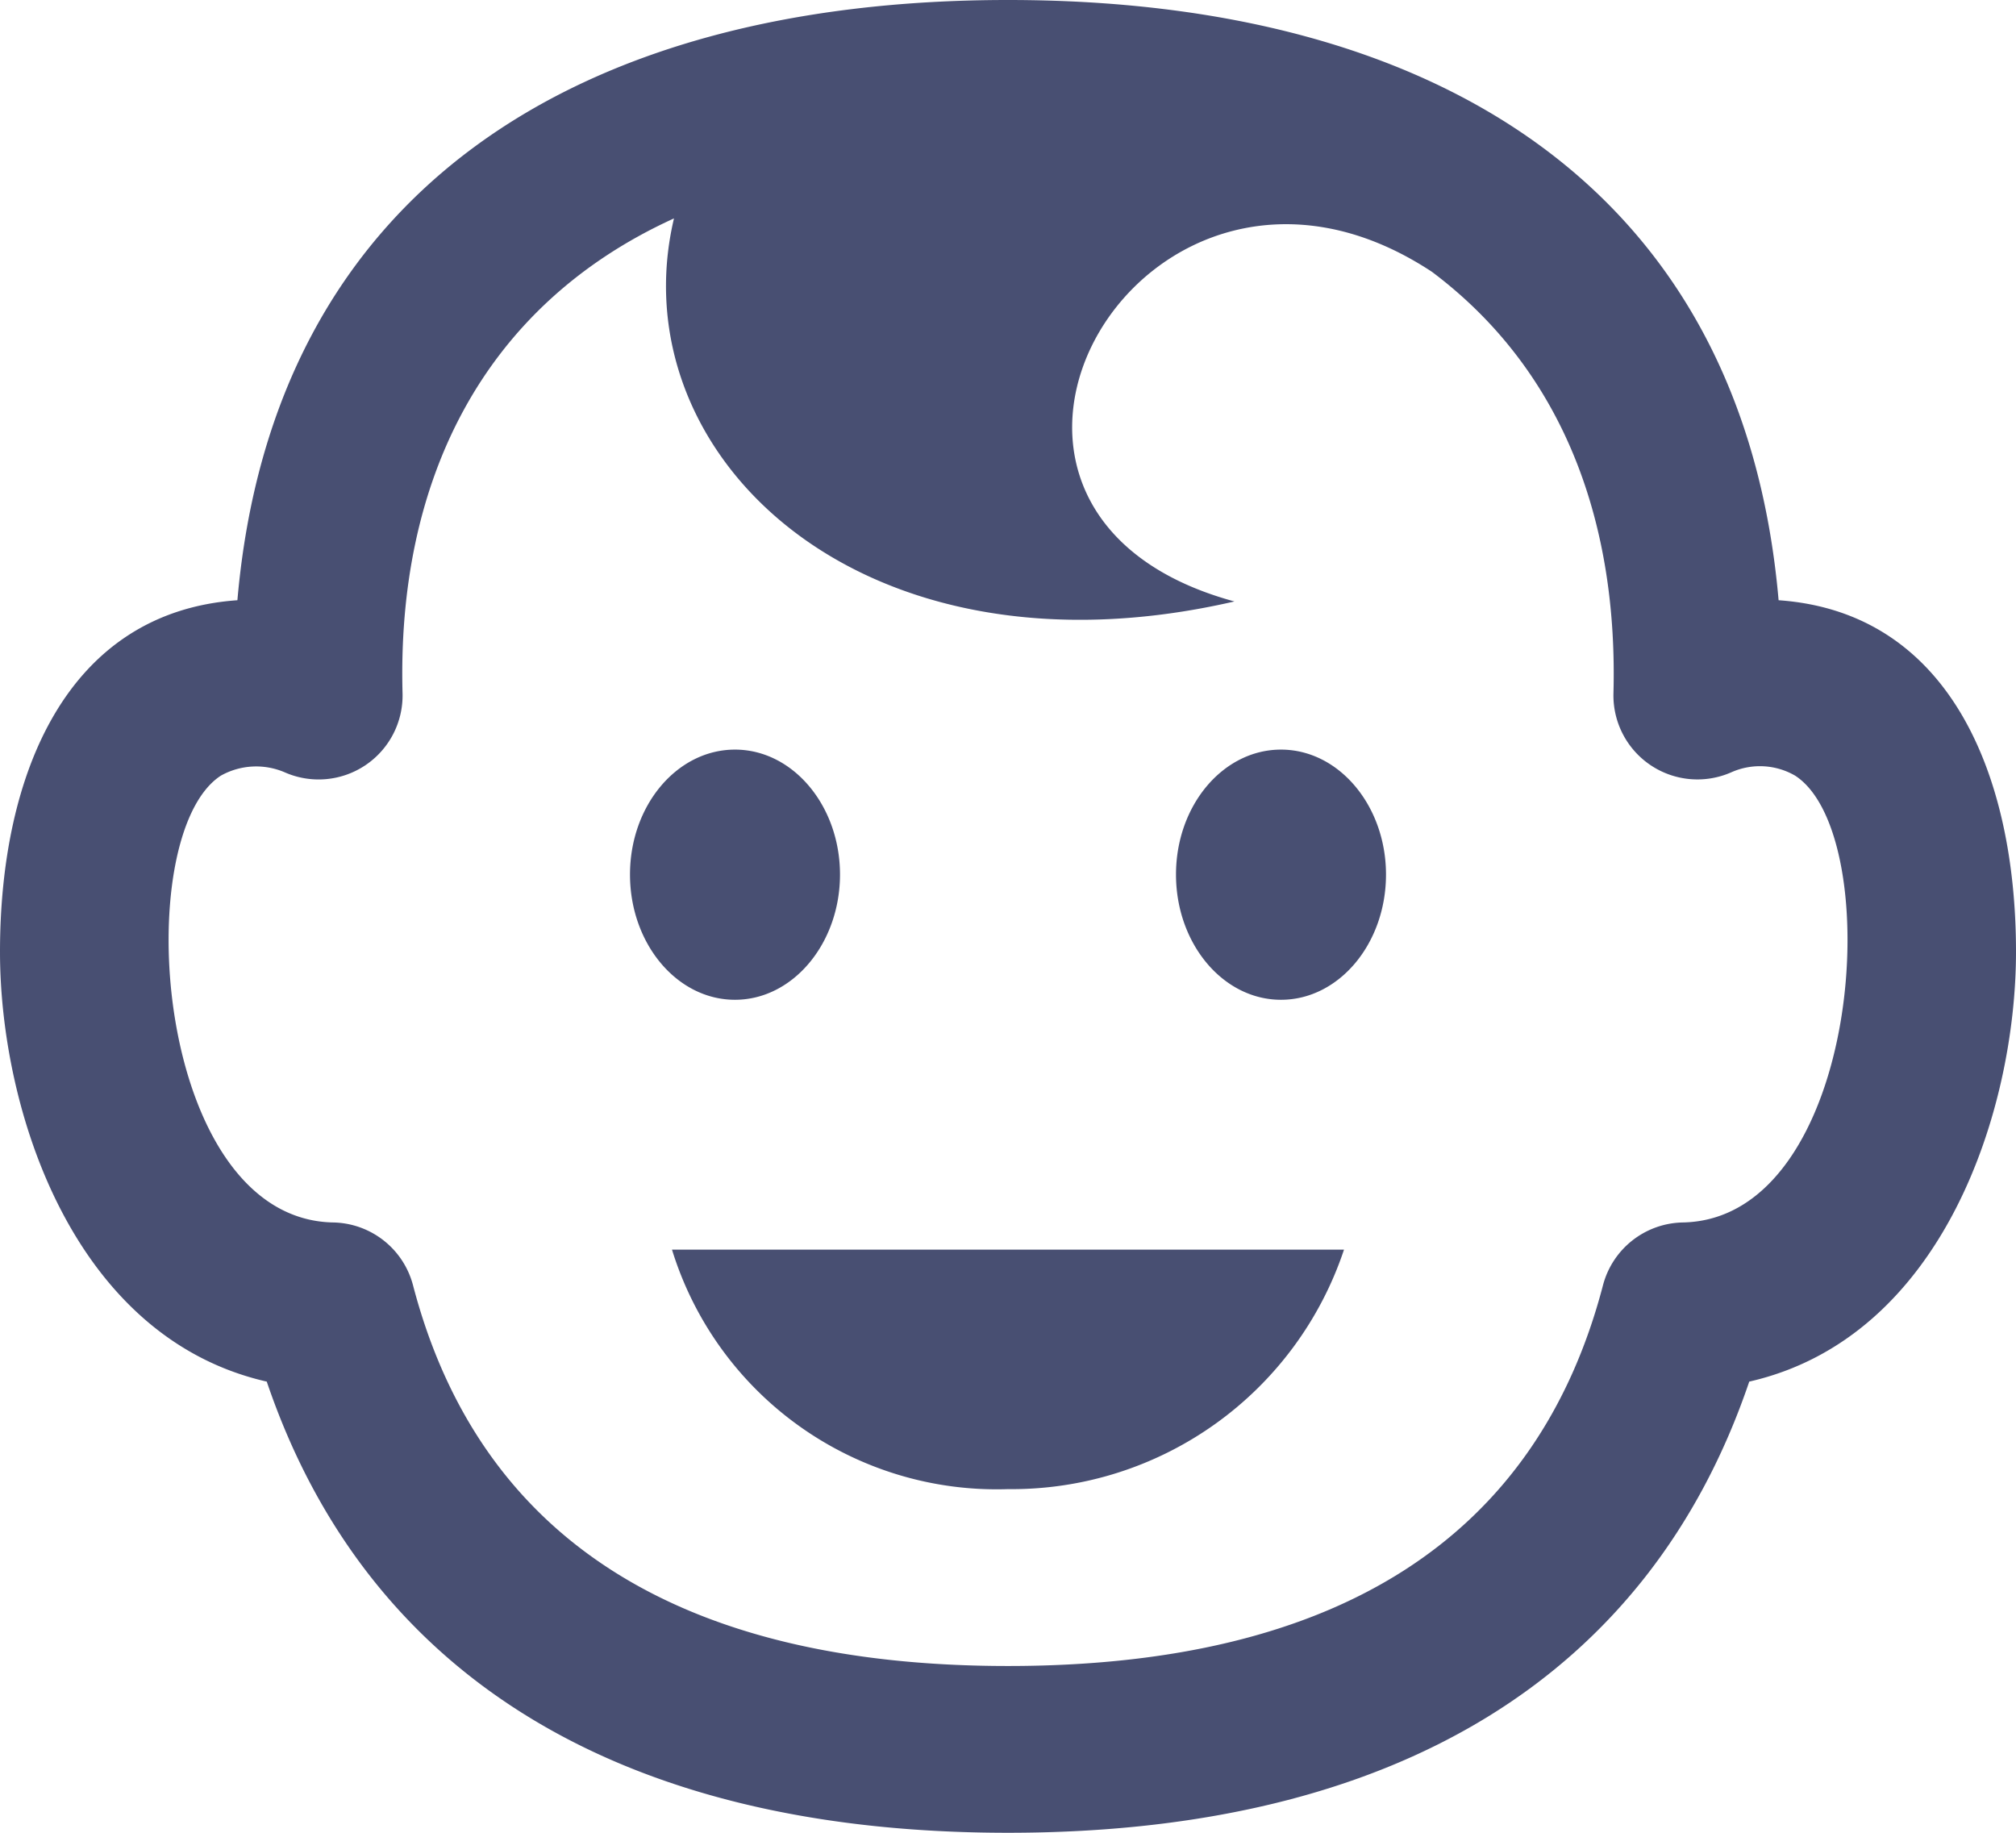
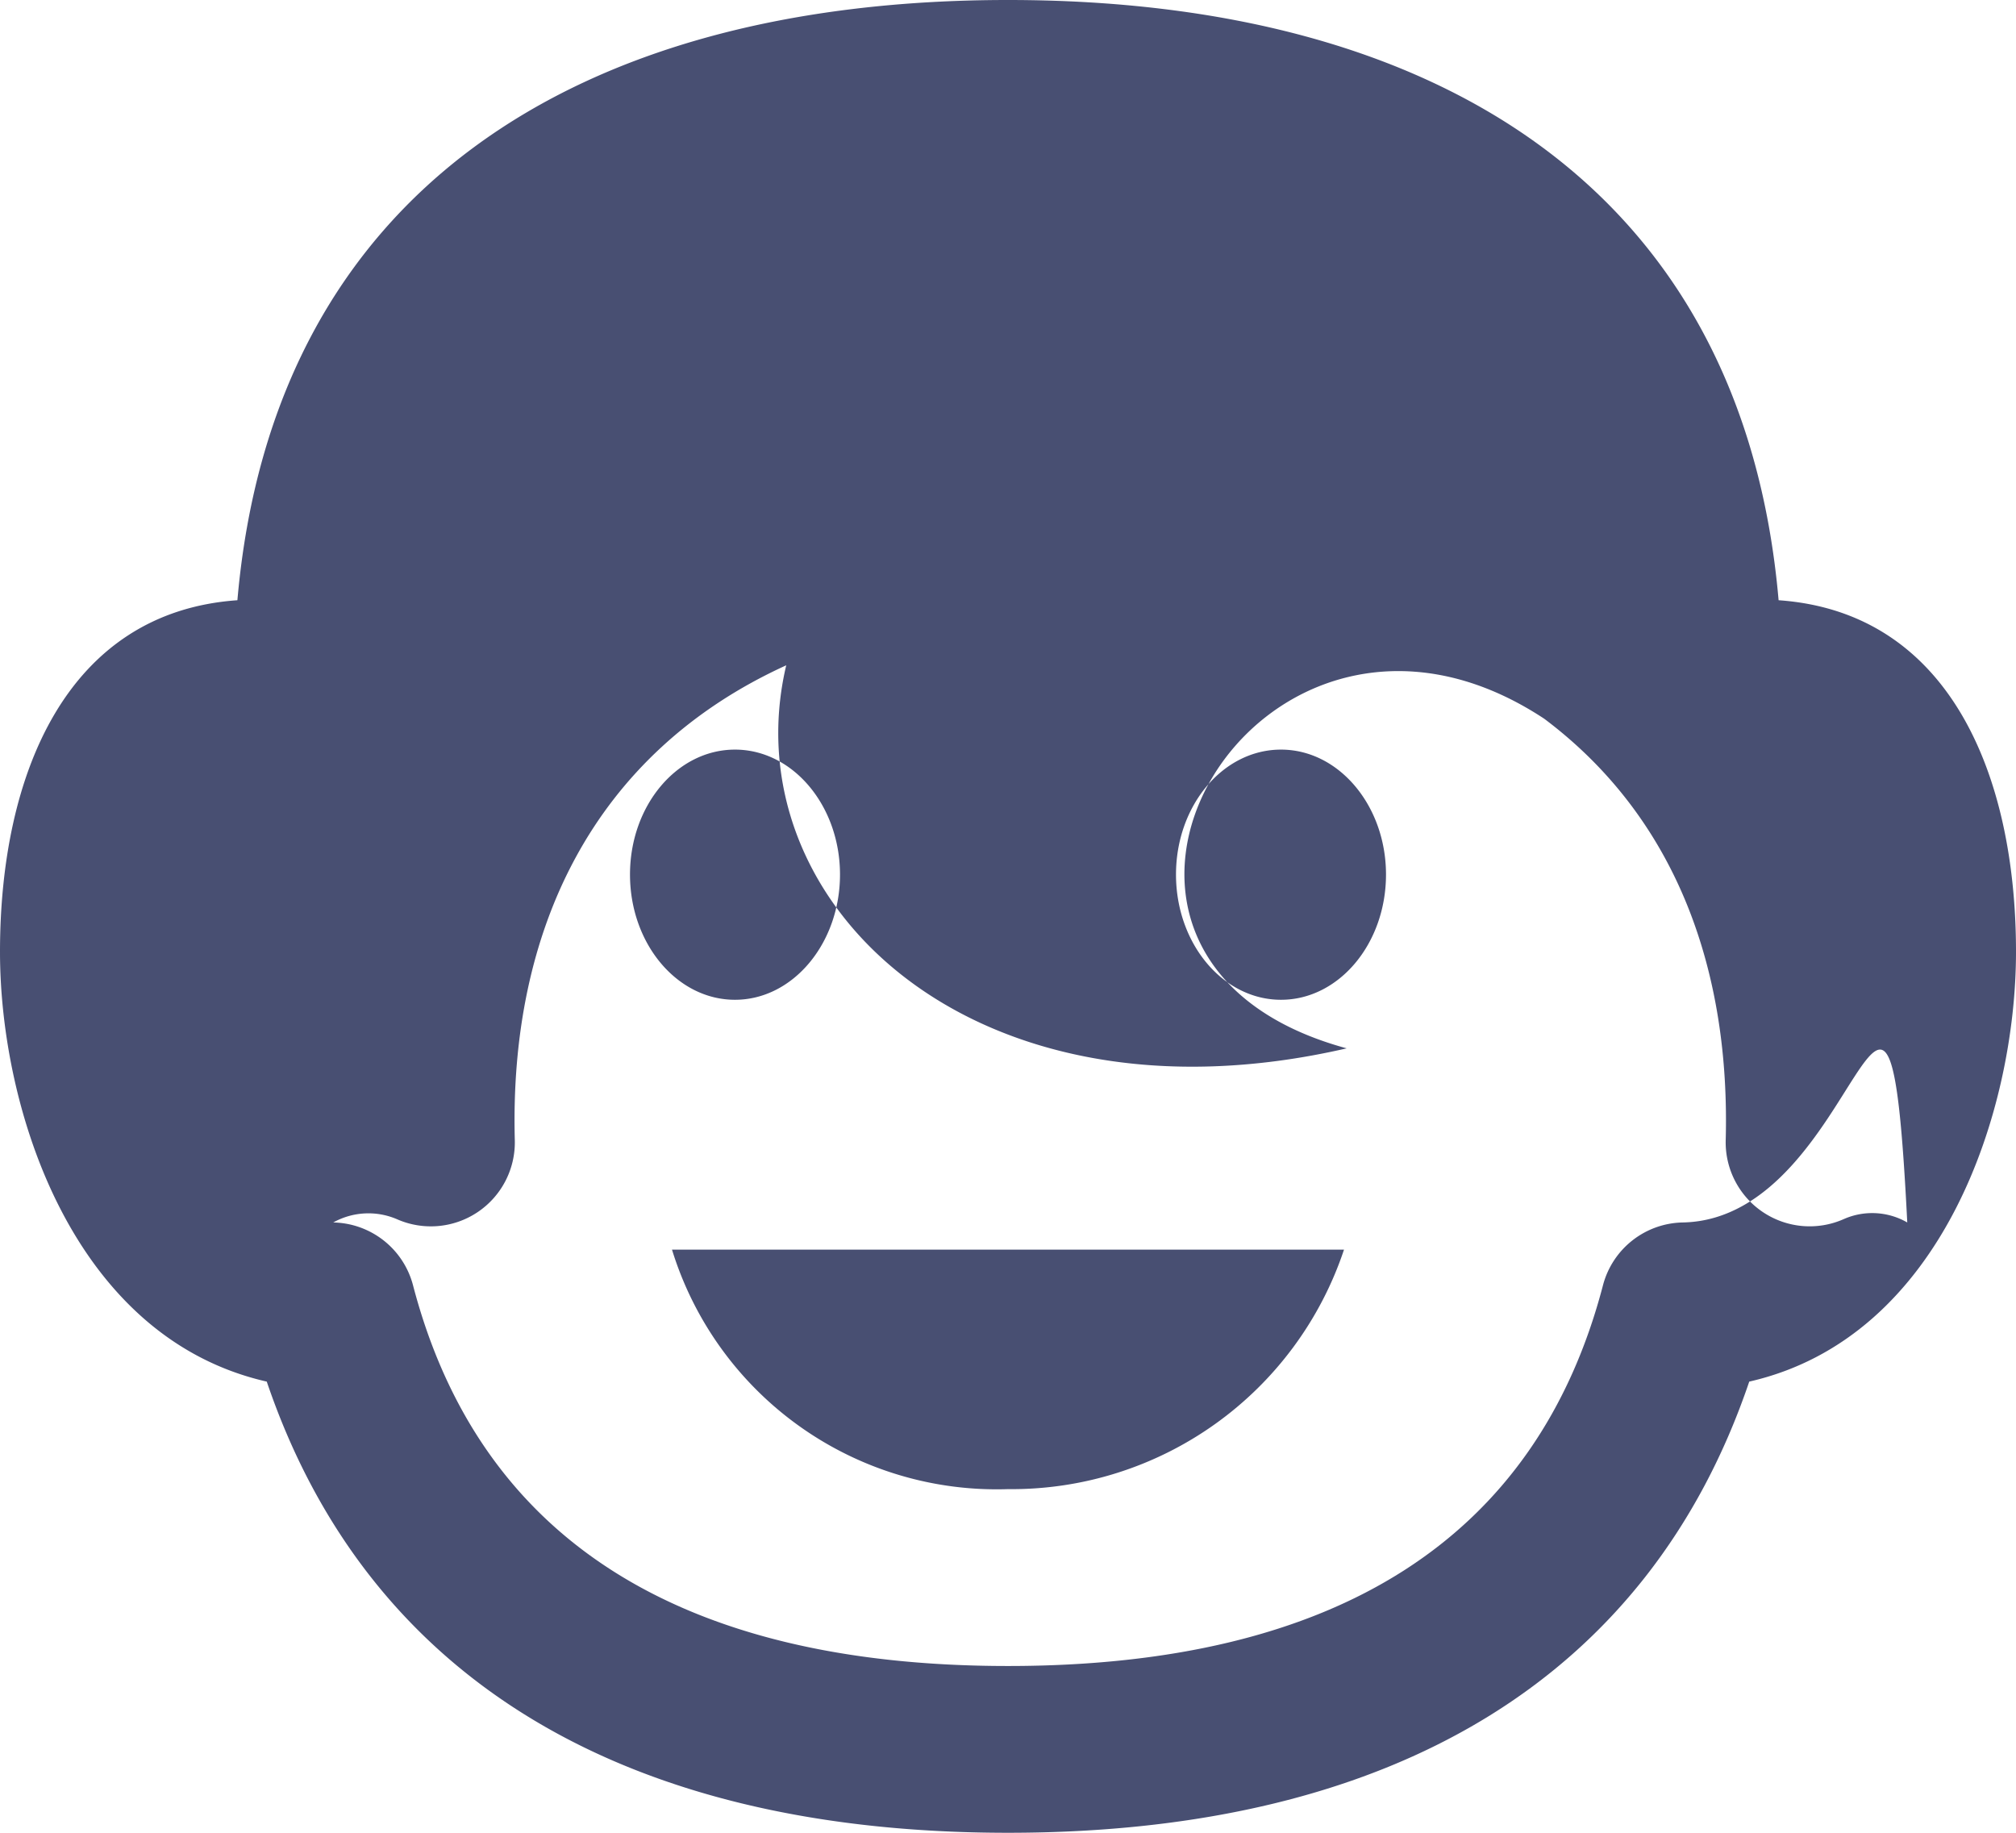
<svg xmlns="http://www.w3.org/2000/svg" width="66" height="60" viewBox="0 0 66 60">
  <defs>
    <style>
      .cls-1 {
        fill: #484f72;
        fill-rule: evenodd;
      }
    </style>
  </defs>
-   <path id="icon_baby.svg" class="cls-1" d="M688,9617.91h22a11.469,11.469,0,0,1-11,7.84A11.122,11.122,0,0,1,688,9617.91Zm2.062-8.18c-1.9,0-3.437-1.84-3.437-4.1s1.539-4.09,3.437-4.09,3.438,1.84,3.438,4.09S691.961,9609.73,690.062,9609.73Zm21.313-4.1c0,2.26-1.539,4.1-3.438,4.1s-3.437-1.84-3.437-4.1,1.539-4.09,3.437-4.09S711.375,9603.38,711.375,9605.63Zm9.715,11.39a2.754,2.754,0,0,0-2.61,2.05c-2.162,8.28-8.716,12.47-19.48,12.47s-17.318-4.19-19.48-12.47a2.754,2.754,0,0,0-2.61-2.05c-5.873-.11-6.7-12.68-3.675-14.63a2.368,2.368,0,0,1,2.078-.11,2.749,2.749,0,0,0,3.866-2.57c-0.19-6.89,2.564-12.68,8.886-15.56-1.823,7.7,6.064,15.37,18.348,12.54-11.034-3-2.9-16.97,6.468-10.79,4.423,3.32,6.089,8.38,5.94,13.81a2.75,2.75,0,0,0,3.865,2.57,2.3,2.3,0,0,1,2.079.11C727.8,9604.34,726.961,9616.91,721.09,9617.02Zm3.138-20.37C723.054,9583.17,713,9577,699,9577c-14.144,0-24.066,6.3-25.228,19.65-5.573.39-7.772,5.67-7.772,11.51,0,5.15,2.369,12.62,8.733,14.07,3.282,9.67,11.63,14.77,24.267,14.77s20.985-5.1,24.267-14.77c6.364-1.45,8.733-8.92,8.733-14.07C732,9602.36,729.816,9597.04,724.228,9596.65Z" transform="translate(-666 -9577)" />
+   <path id="icon_baby.svg" class="cls-1" d="M688,9617.91h22a11.469,11.469,0,0,1-11,7.84A11.122,11.122,0,0,1,688,9617.91Zm2.062-8.18c-1.9,0-3.437-1.84-3.437-4.1s1.539-4.09,3.437-4.09,3.438,1.84,3.438,4.09S691.961,9609.73,690.062,9609.73Zm21.313-4.1c0,2.26-1.539,4.1-3.438,4.1s-3.437-1.84-3.437-4.1,1.539-4.09,3.437-4.09S711.375,9603.38,711.375,9605.63Zm9.715,11.39a2.754,2.754,0,0,0-2.61,2.05c-2.162,8.28-8.716,12.47-19.48,12.47s-17.318-4.19-19.48-12.47a2.754,2.754,0,0,0-2.61-2.05a2.368,2.368,0,0,1,2.078-.11,2.749,2.749,0,0,0,3.866-2.57c-0.19-6.89,2.564-12.68,8.886-15.56-1.823,7.7,6.064,15.37,18.348,12.54-11.034-3-2.9-16.97,6.468-10.79,4.423,3.32,6.089,8.38,5.94,13.81a2.75,2.75,0,0,0,3.865,2.57,2.3,2.3,0,0,1,2.079.11C727.8,9604.34,726.961,9616.91,721.09,9617.02Zm3.138-20.37C723.054,9583.17,713,9577,699,9577c-14.144,0-24.066,6.3-25.228,19.65-5.573.39-7.772,5.67-7.772,11.51,0,5.15,2.369,12.62,8.733,14.07,3.282,9.67,11.63,14.77,24.267,14.77s20.985-5.1,24.267-14.77c6.364-1.45,8.733-8.92,8.733-14.07C732,9602.36,729.816,9597.04,724.228,9596.65Z" transform="translate(-666 -9577)" />
</svg>